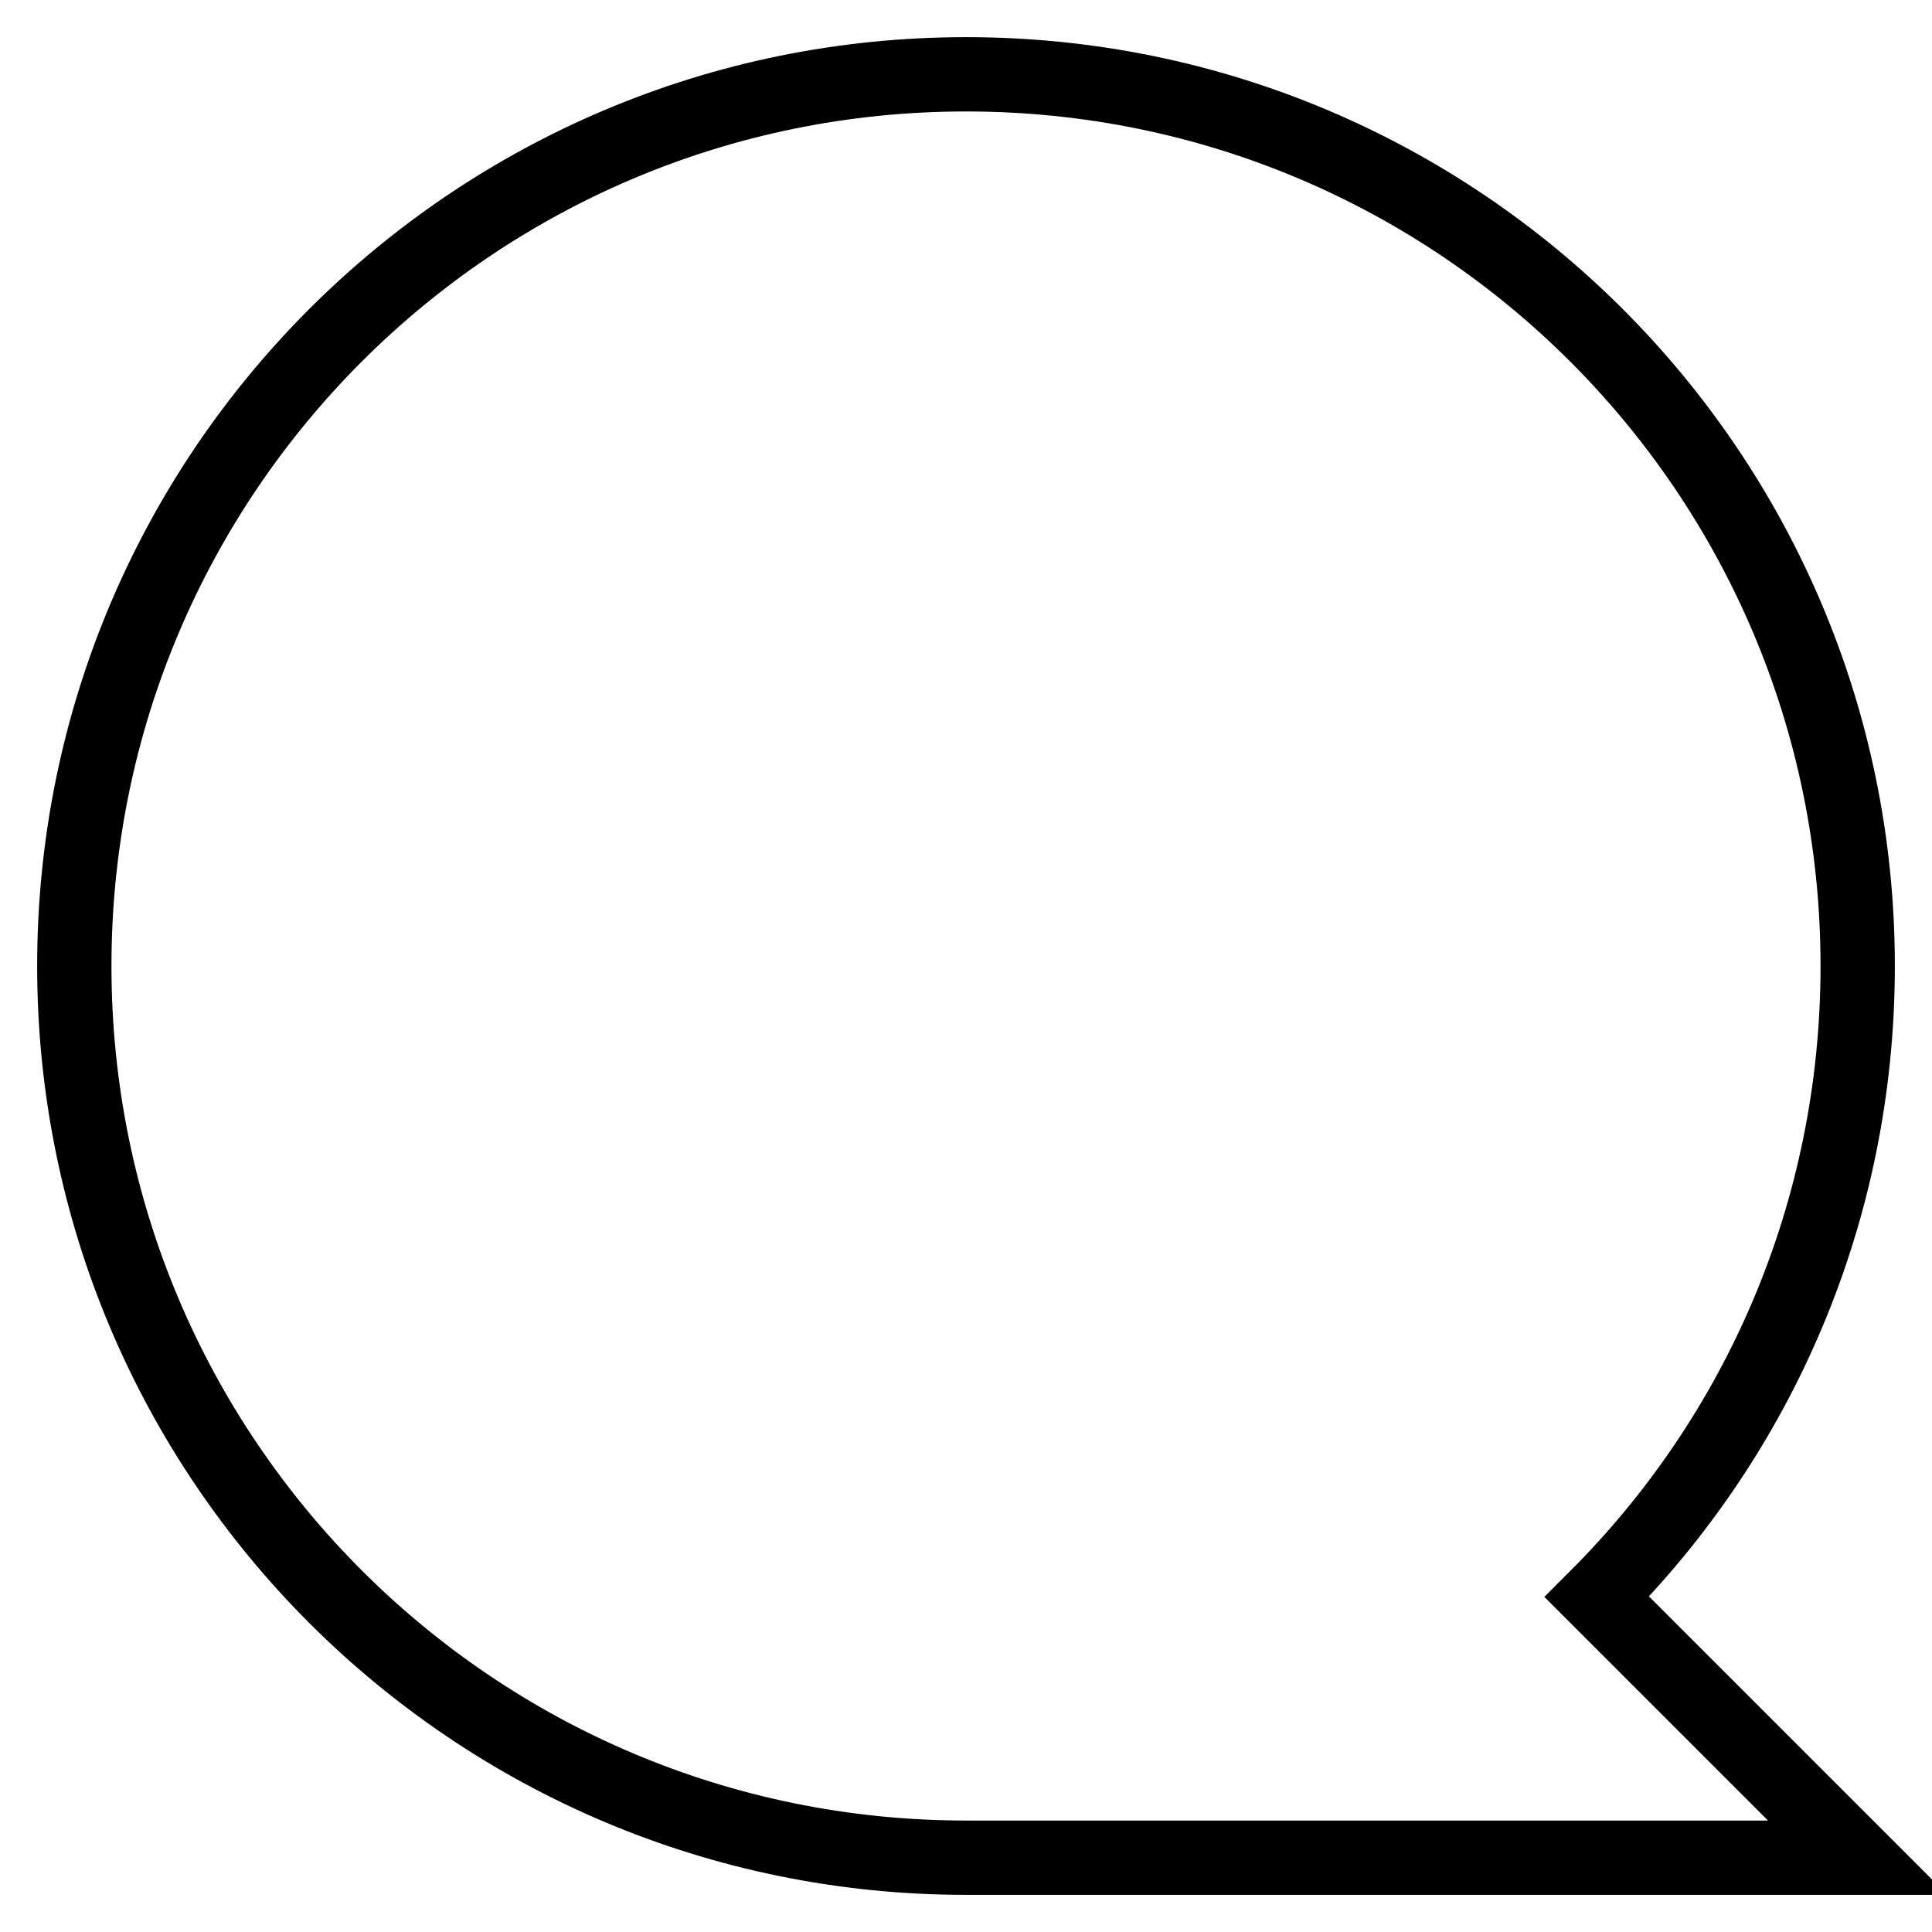
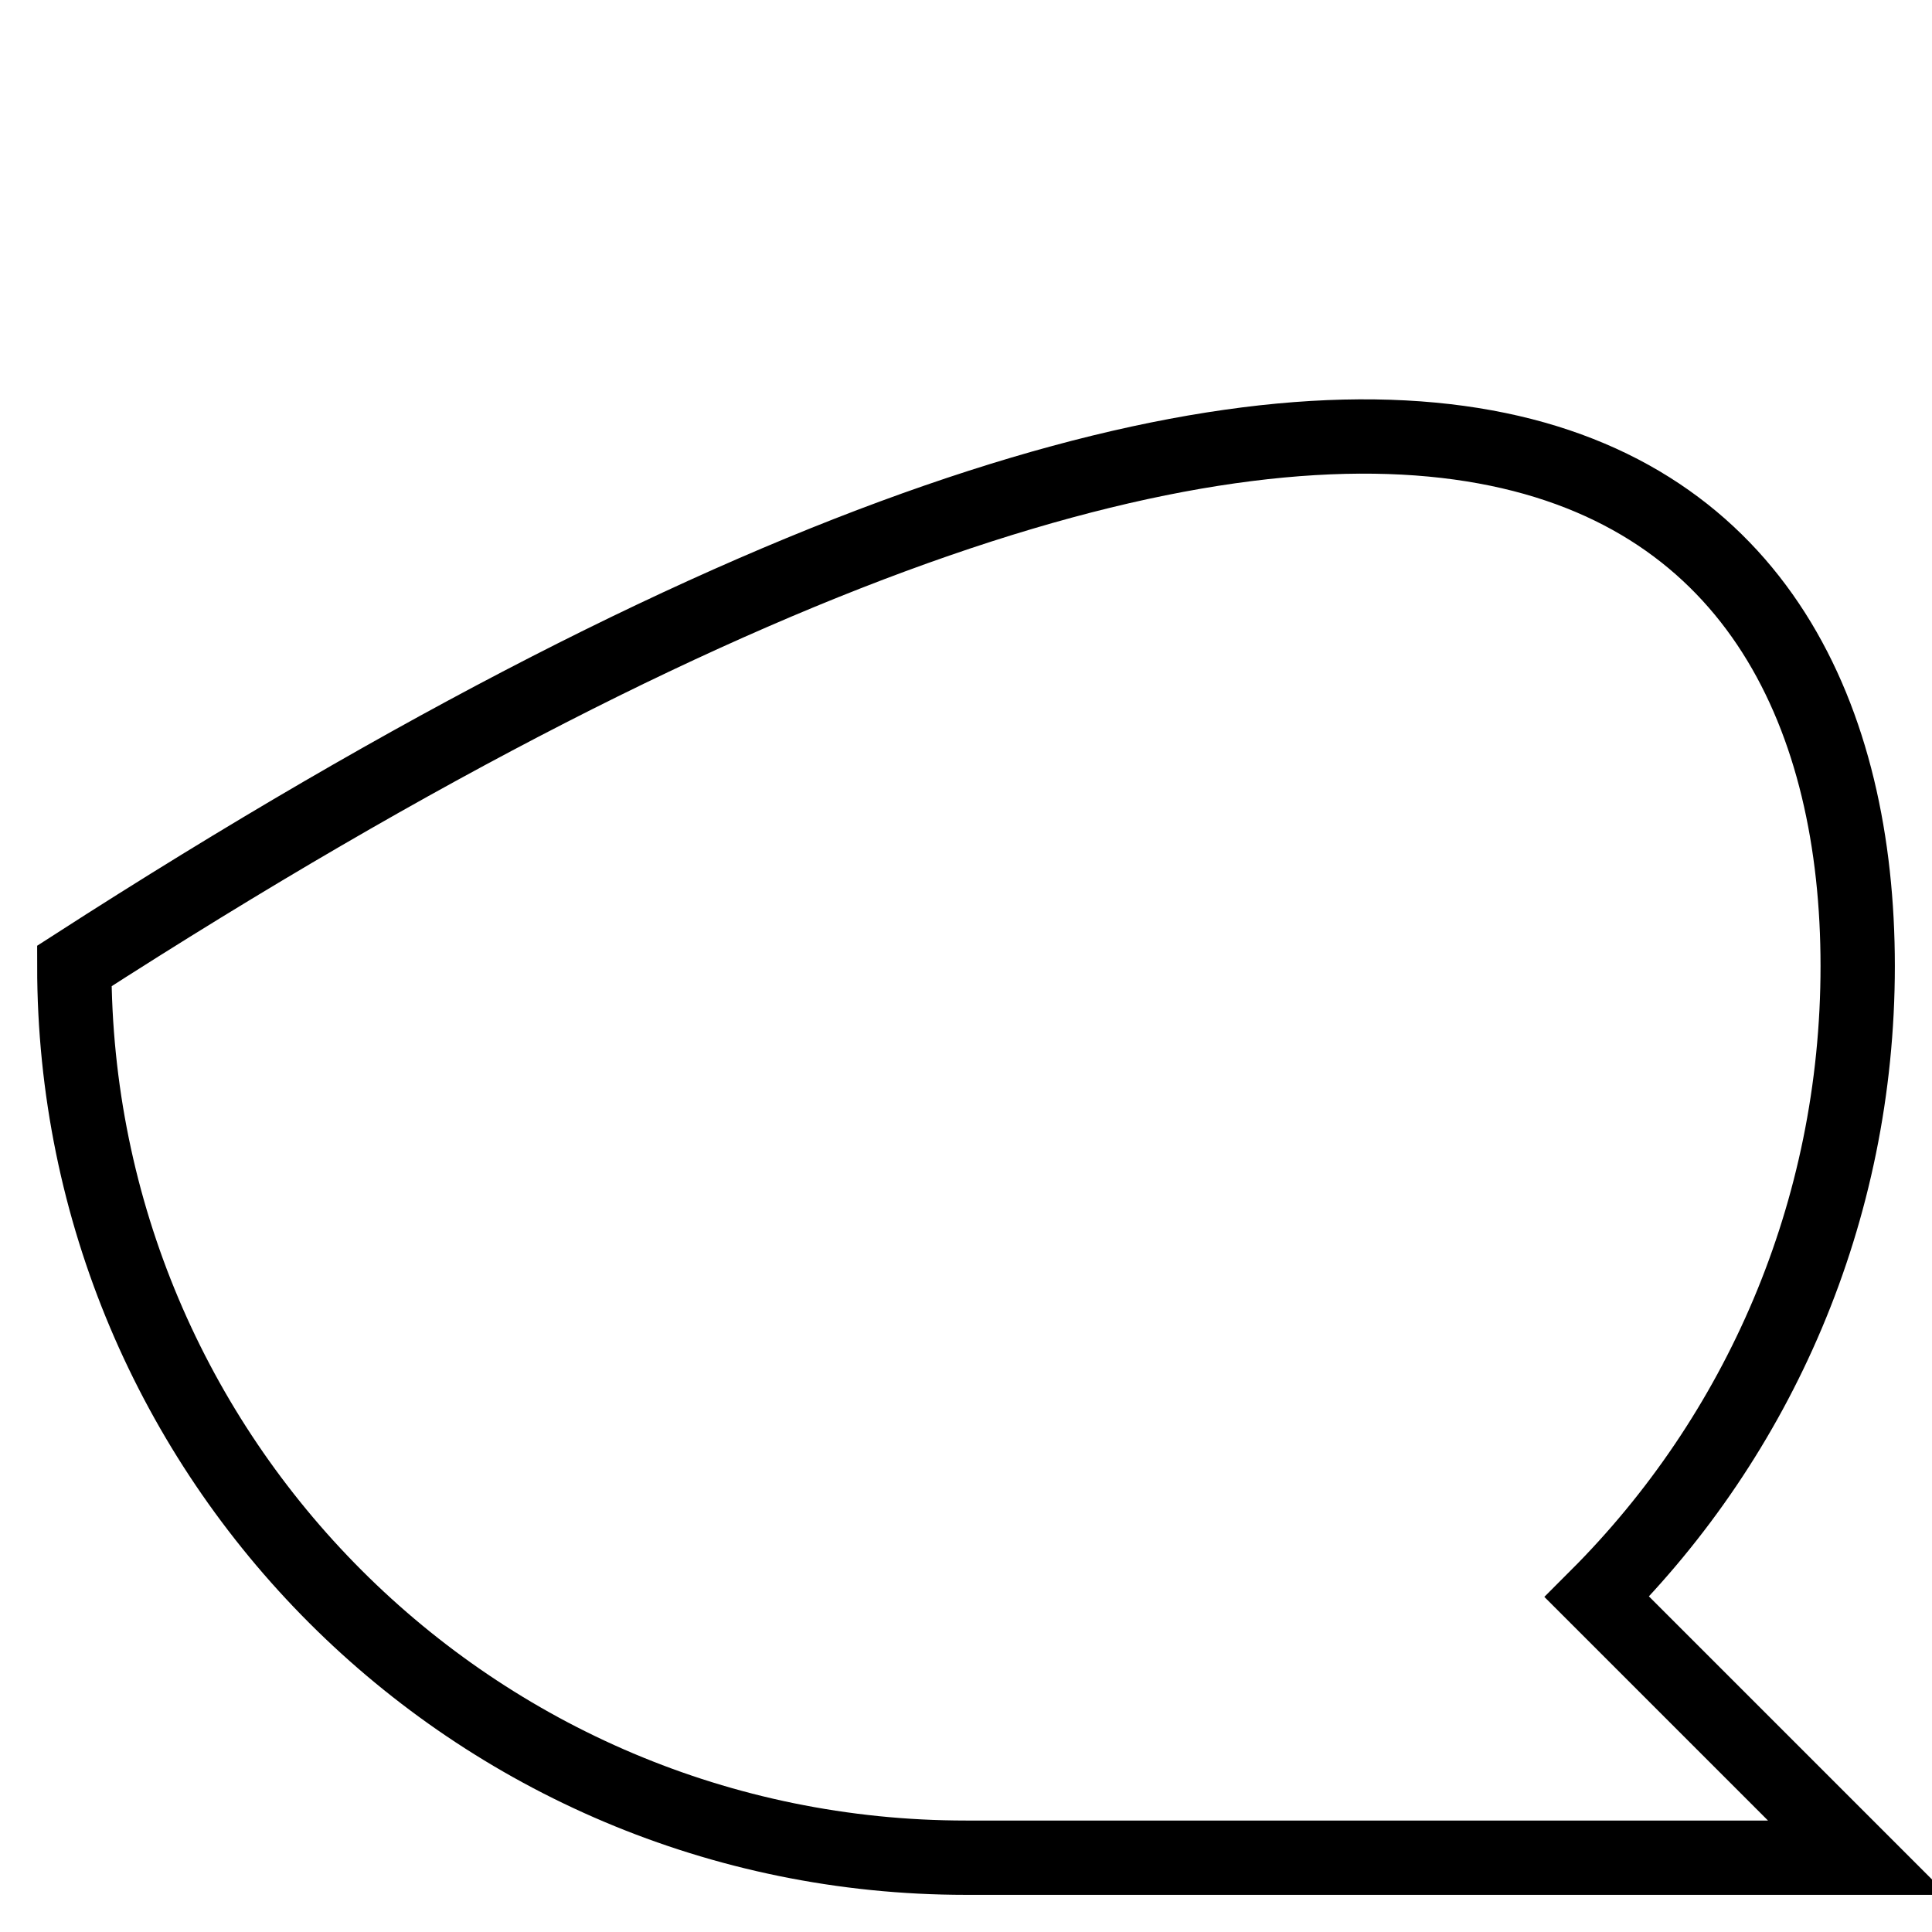
<svg xmlns="http://www.w3.org/2000/svg" width="26px" height="26px" viewBox="0 0 26 26" version="1.1">
  <title>Stroke 1</title>
  <desc>Created with Sketch.</desc>
  <g id="Page-1" stroke="none" stroke-width="1" fill="none" fill-rule="evenodd">
    <g id="Home-V2" transform="translate(-340, -3591)" stroke="#000000">
-       <path d="M361.49,3612.49 L365,3616 L353,3616 C346.37,3616 341,3610.63 341,3604 C341,3597.37 346.37,3592 353,3592 C359.63,3592 365,3597.37 365,3604 C365,3607.32 363.66,3610.32 361.49,3612.49 Z" id="Stroke-1" />
+       <path d="M361.49,3612.49 L365,3616 L353,3616 C346.37,3616 341,3610.63 341,3604 C359.63,3592 365,3597.37 365,3604 C365,3607.32 363.66,3610.32 361.49,3612.49 Z" id="Stroke-1" />
    </g>
  </g>
</svg>